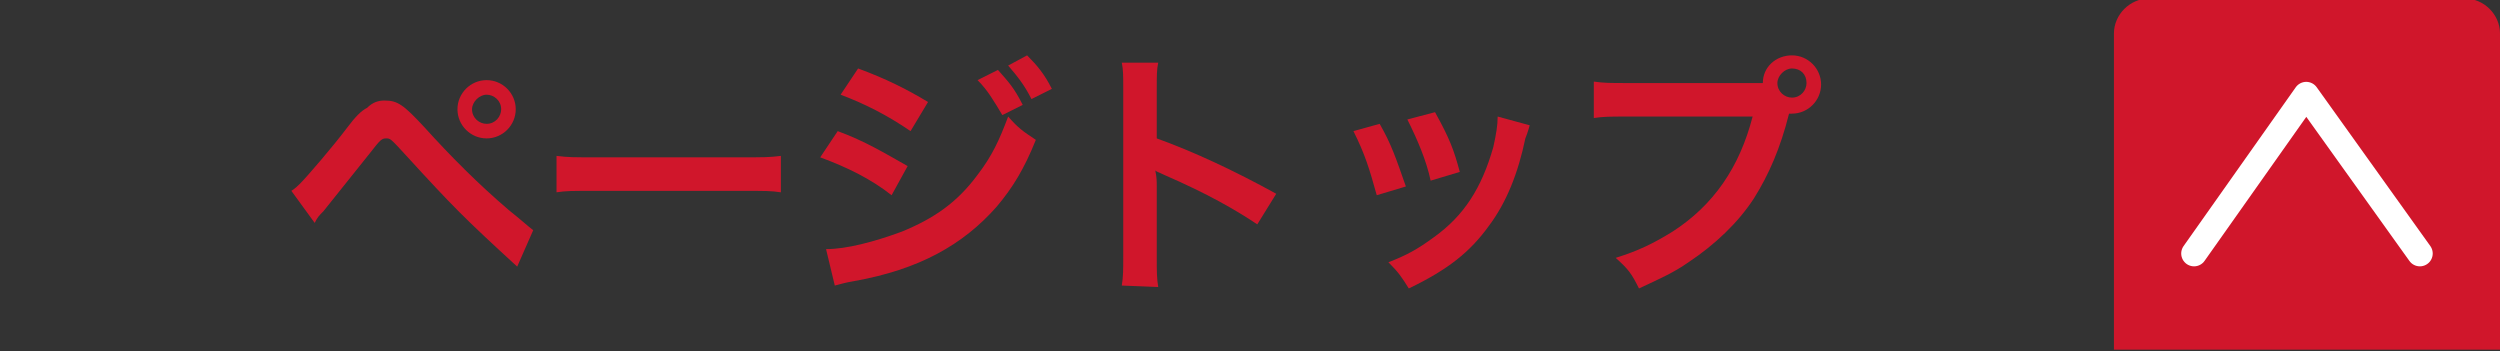
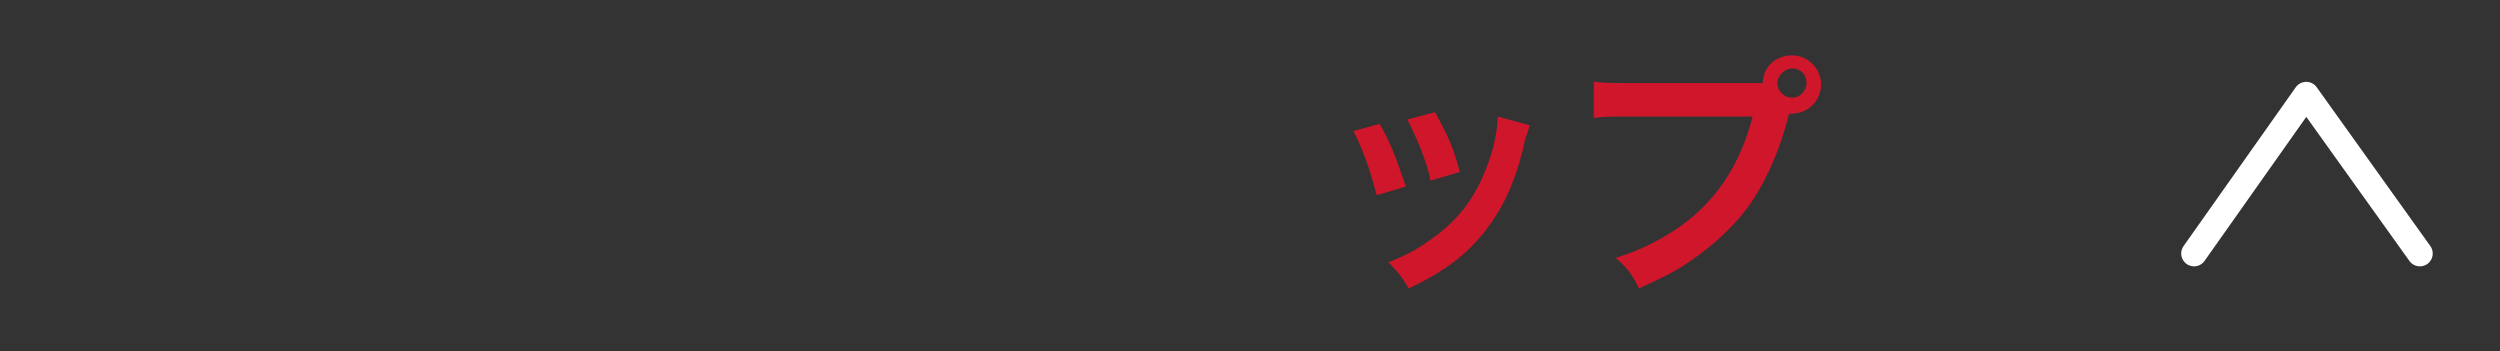
<svg xmlns="http://www.w3.org/2000/svg" version="1.1" id="レイヤー_1" x="0px" y="0px" width="171.6px" height="24.1px" viewBox="-334 584.5 171.6 24.1" style="enable-background:new -334 584.5 171.6 24.1;" xml:space="preserve">
  <rect x="-334" y="584.5" width="171.6" height="24.1" fill="#333333" stroke="none" />
  <style type="text/css">
	.st0{fill:#d0162b;}
	.st1{fill:none;stroke:#FFFFFF;stroke-width:1.763;stroke-linecap:round;stroke-linejoin:round;stroke-miterlimit:10;}
</style>
-   <path class="st0" d="M-188.9,608.5v-21.7c0-1.3,1.1-2.4,2.4-2.4h21.7c1.3,0,2.4,1.1,2.4,2.4v21.7" />
  <polyline class="st1" points="-183.4,601.9 -175.7,591 -167.9,601.9 " />
-   <path class="st0" d="M-314,597.6c0.3-0.2,0.4-0.3,0.6-0.5c0.5-0.5,2.3-2.6,3.2-3.8c0.6-0.8,1-1.2,1.4-1.4c0.4-0.4,0.8-0.5,1.2-0.5  c0.9,0,1.3,0.3,2.7,1.8c1.9,2.1,3.7,3.9,5.8,5.7c1,0.8,1.3,1.1,1.7,1.4l-1.1,2.5c-3.6-3.3-4.4-4.1-7.6-7.6c-1.1-1.2-1.1-1.2-1.4-1.2  s-0.4,0.1-1.1,1c-0.8,1-2,2.5-3.2,4c-0.3,0.3-0.4,0.4-0.6,0.8L-314,597.6z M-298.6,592c0,1.1-0.9,2-2,2s-2-0.9-2-2c0-1.1,0.9-2,2-2  S-298.6,590.9-298.6,592z M-301.6,592c0,0.6,0.5,1,1,1c0.6,0,1-0.5,1-1c0-0.6-0.5-1-1-1S-301.6,591.5-301.6,592z" />
-   <path class="st0" d="M-295.8,595.2c0.8,0.1,1.1,0.1,2.9,0.1h9.6c1.8,0,2.1,0,2.9-0.1v2.5c-0.7-0.1-0.9-0.1-2.9-0.1h-9.6  c-2,0-2.2,0-2.9,0.1C-295.8,597.7-295.8,595.2-295.8,595.2z" />
-   <path class="st0" d="M-276.5,593.5c1.9,0.7,3.2,1.5,4.8,2.4l-1.1,2c-1.4-1.1-3-1.9-4.9-2.6L-276.5,593.5z M-277.3,601.6  c1.4,0,3.3-0.5,5.2-1.2c2.2-0.9,3.8-2,5.2-3.9c1-1.3,1.5-2.4,2.1-4c0.7,0.8,1,1,1.9,1.6c-0.8,2-1.6,3.3-2.7,4.6  c-2.3,2.6-5.3,4.3-9.8,5.1c-0.6,0.1-0.9,0.2-1.3,0.3L-277.3,601.6z M-275.1,589.2c1.9,0.7,3.3,1.4,4.8,2.3l-1.2,2  c-1.6-1.1-3.2-1.9-4.8-2.5L-275.1,589.2z M-265.5,589.3c0.7,0.8,1.1,1.2,1.7,2.4l-1.4,0.7c-0.6-1-1-1.7-1.7-2.4L-265.5,589.3z   M-263.2,591.3c-0.5-1-1-1.6-1.6-2.3l1.3-0.7c0.7,0.7,1.2,1.3,1.7,2.3L-263.2,591.3z" />
-   <path class="st0" d="M-257,604.1c0.1-0.6,0.1-1.1,0.1-2v-11.5c0-0.9,0-1.3-0.1-1.8h2.5c-0.1,0.5-0.1,0.8-0.1,1.9v3.3  c2.5,0.9,5.3,2.2,8.2,3.8l-1.3,2.1c-1.5-1-3.4-2.1-6.4-3.4c-0.4-0.2-0.5-0.2-0.6-0.3c0.1,0.5,0.1,0.7,0.1,1.2v4.8c0,0.9,0,1.4,0.1,2  L-257,604.1L-257,604.1z" />
  <path class="st0" d="M-239.3,593c0.8,1.4,1.1,2.3,1.8,4.3l-2,0.6c-0.5-1.8-0.8-2.8-1.6-4.4L-239.3,593z M-229,593.1  c-0.1,0.3-0.1,0.4-0.3,0.9c-0.5,2.4-1.3,4.4-2.5,6c-1.3,1.8-2.8,3-5.5,4.3c-0.5-0.8-0.7-1.1-1.4-1.8c1.3-0.5,2-0.9,3.1-1.7  c2.1-1.5,3.3-3.4,4.1-6.2c0.2-0.9,0.3-1.5,0.3-2.1L-229,593.1z M-235.5,592.2c1,1.8,1.3,2.6,1.7,4.1l-2,0.6  c-0.3-1.4-0.9-2.8-1.6-4.2L-235.5,592.2z" />
  <path class="st0" d="M-214,590.2c0.3,0,0.6,0,1,0c0-1.1,0.9-1.9,2-1.9s2,0.9,2,2c0,1.1-0.9,2-2,2c0,0-0.1,0-0.2,0  c-0.6,2.4-1.4,4.2-2.4,5.8c-1.1,1.7-2.7,3.2-4.5,4.4c-1,0.7-1.9,1.1-3.4,1.8c-0.5-1-0.7-1.3-1.6-2.1c1.6-0.5,2.6-1,3.9-1.8  c2.8-1.8,4.6-4.4,5.5-7.9h-8.6c-1.2,0-1.6,0-2.3,0.1v-2.5c0.7,0.1,1.1,0.1,2.3,0.1C-222.3,590.2-214,590.2-214,590.2z M-212,590.2  c0,0.6,0.5,1,1,1c0.6,0,1-0.5,1-1c0-0.6-0.4-1-1-1C-211.5,589.2-212,589.7-212,590.2z" />
</svg>